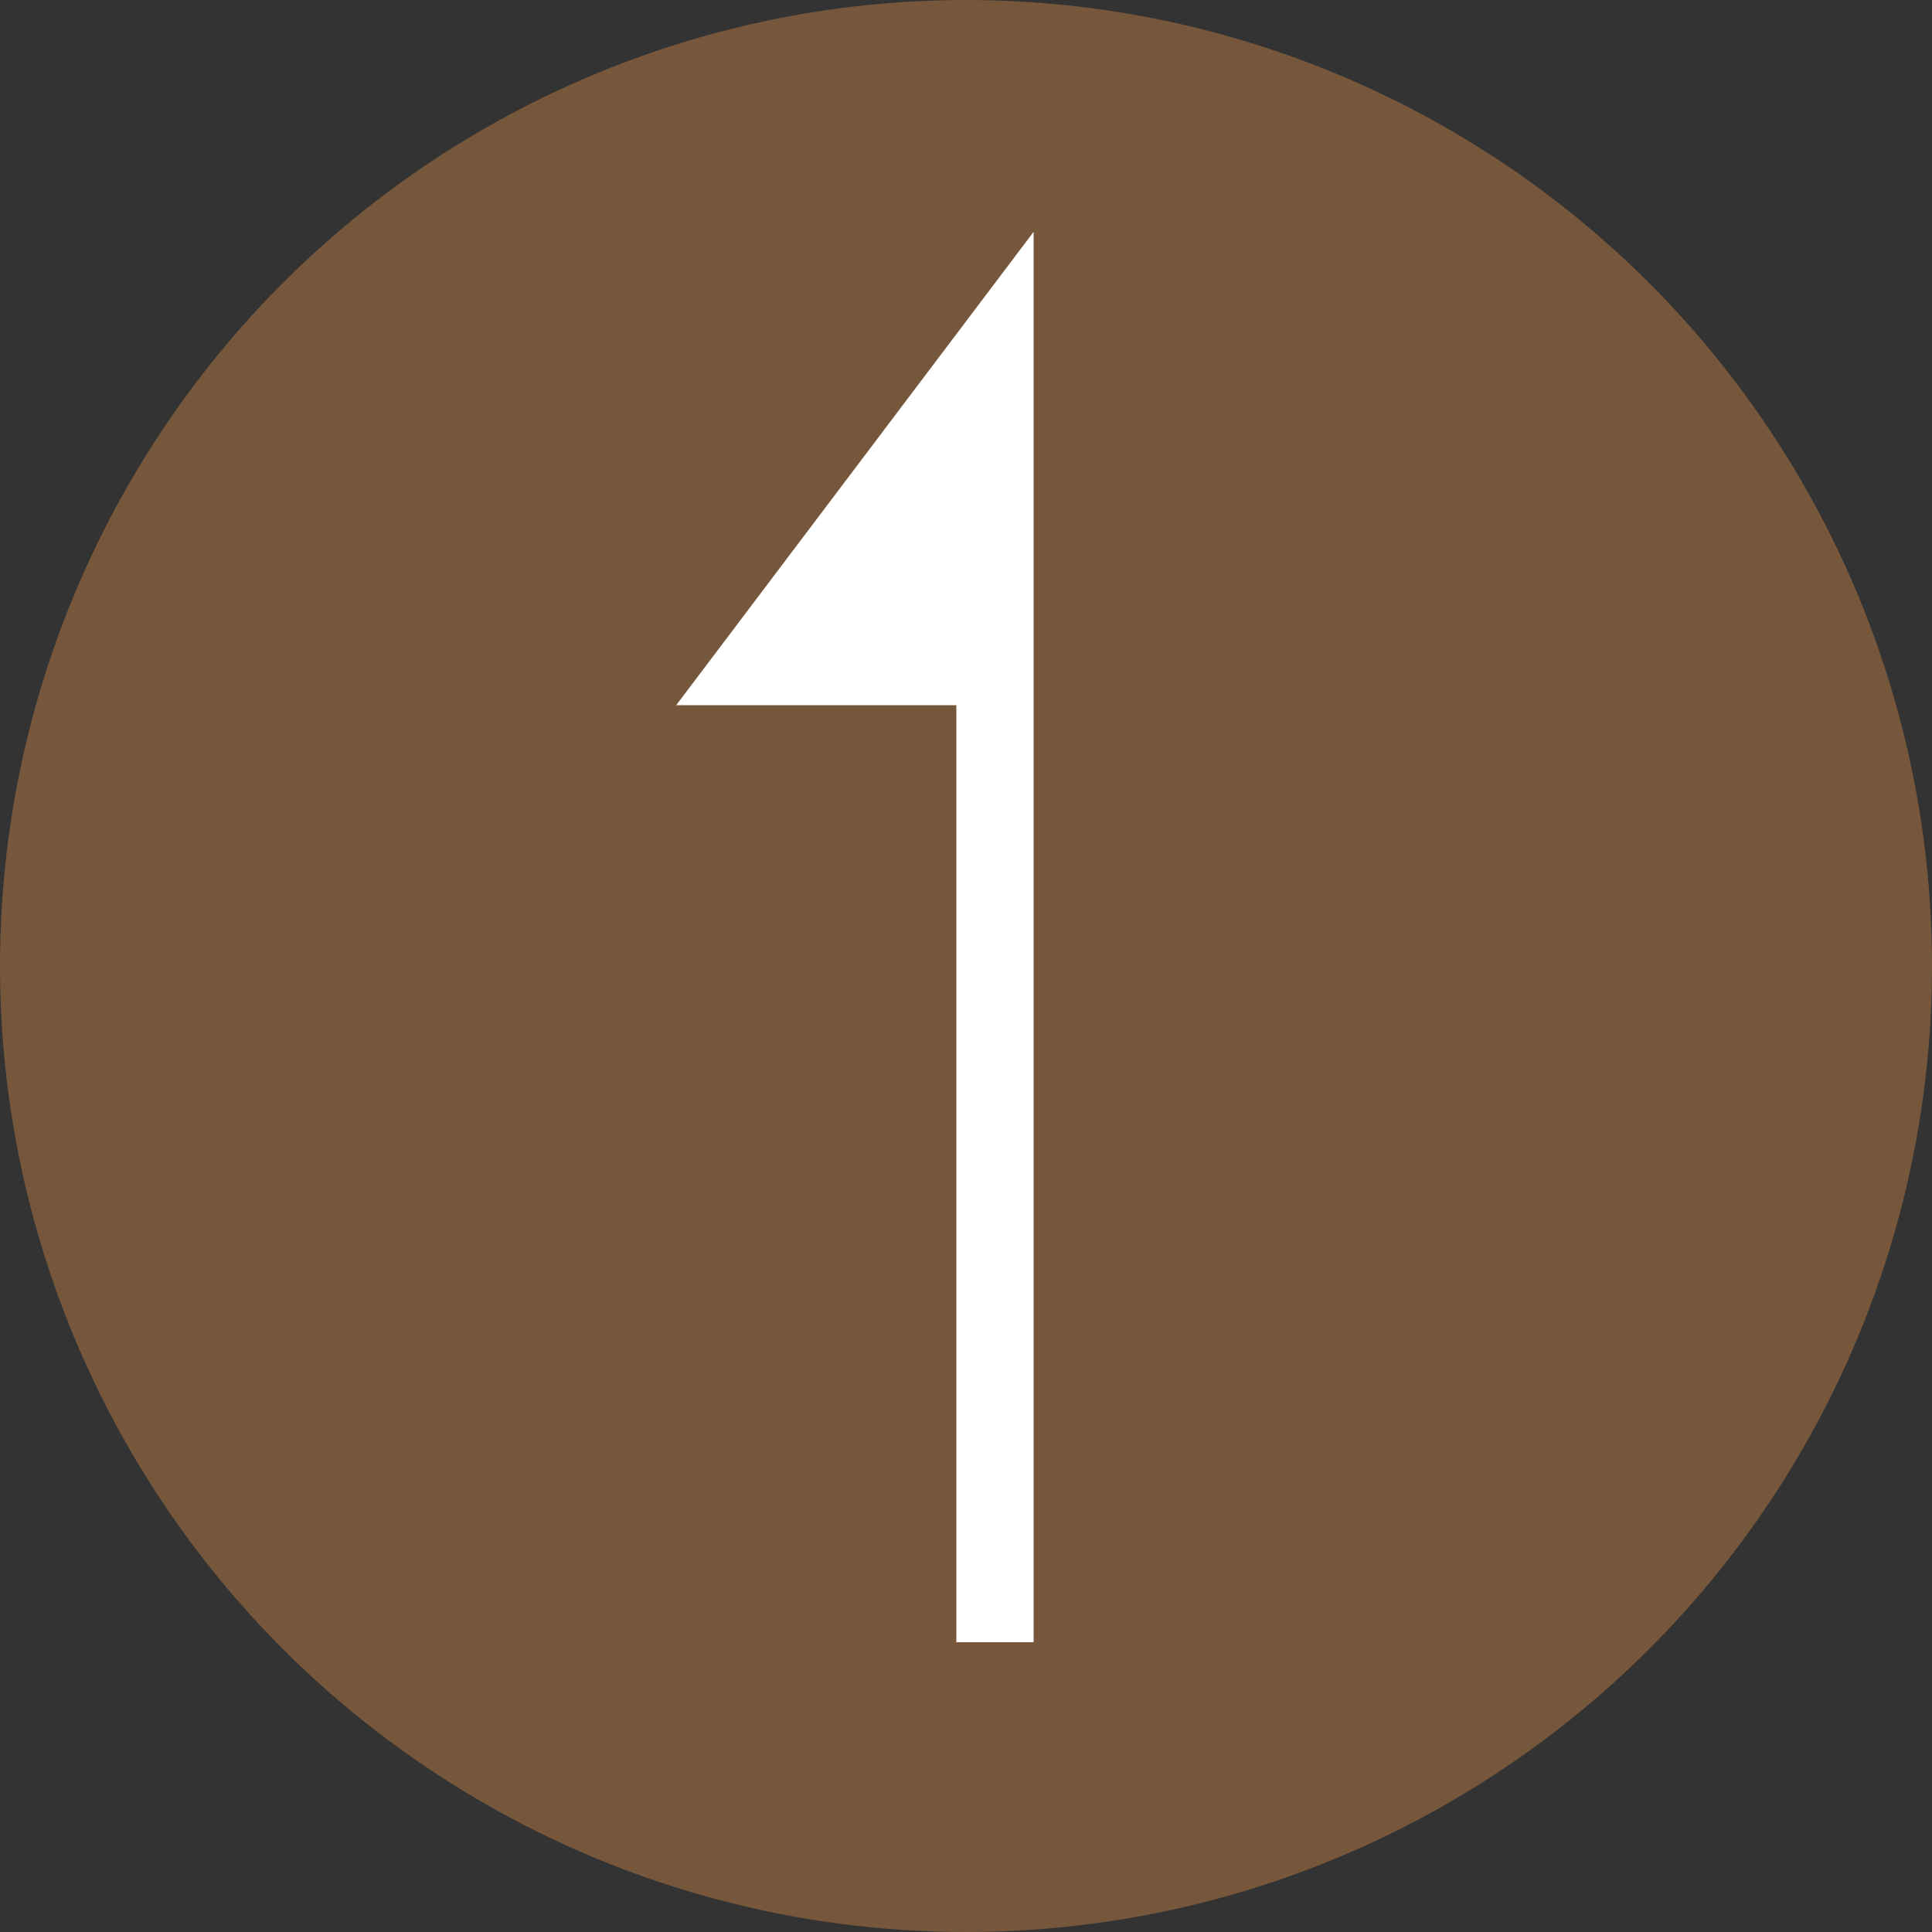
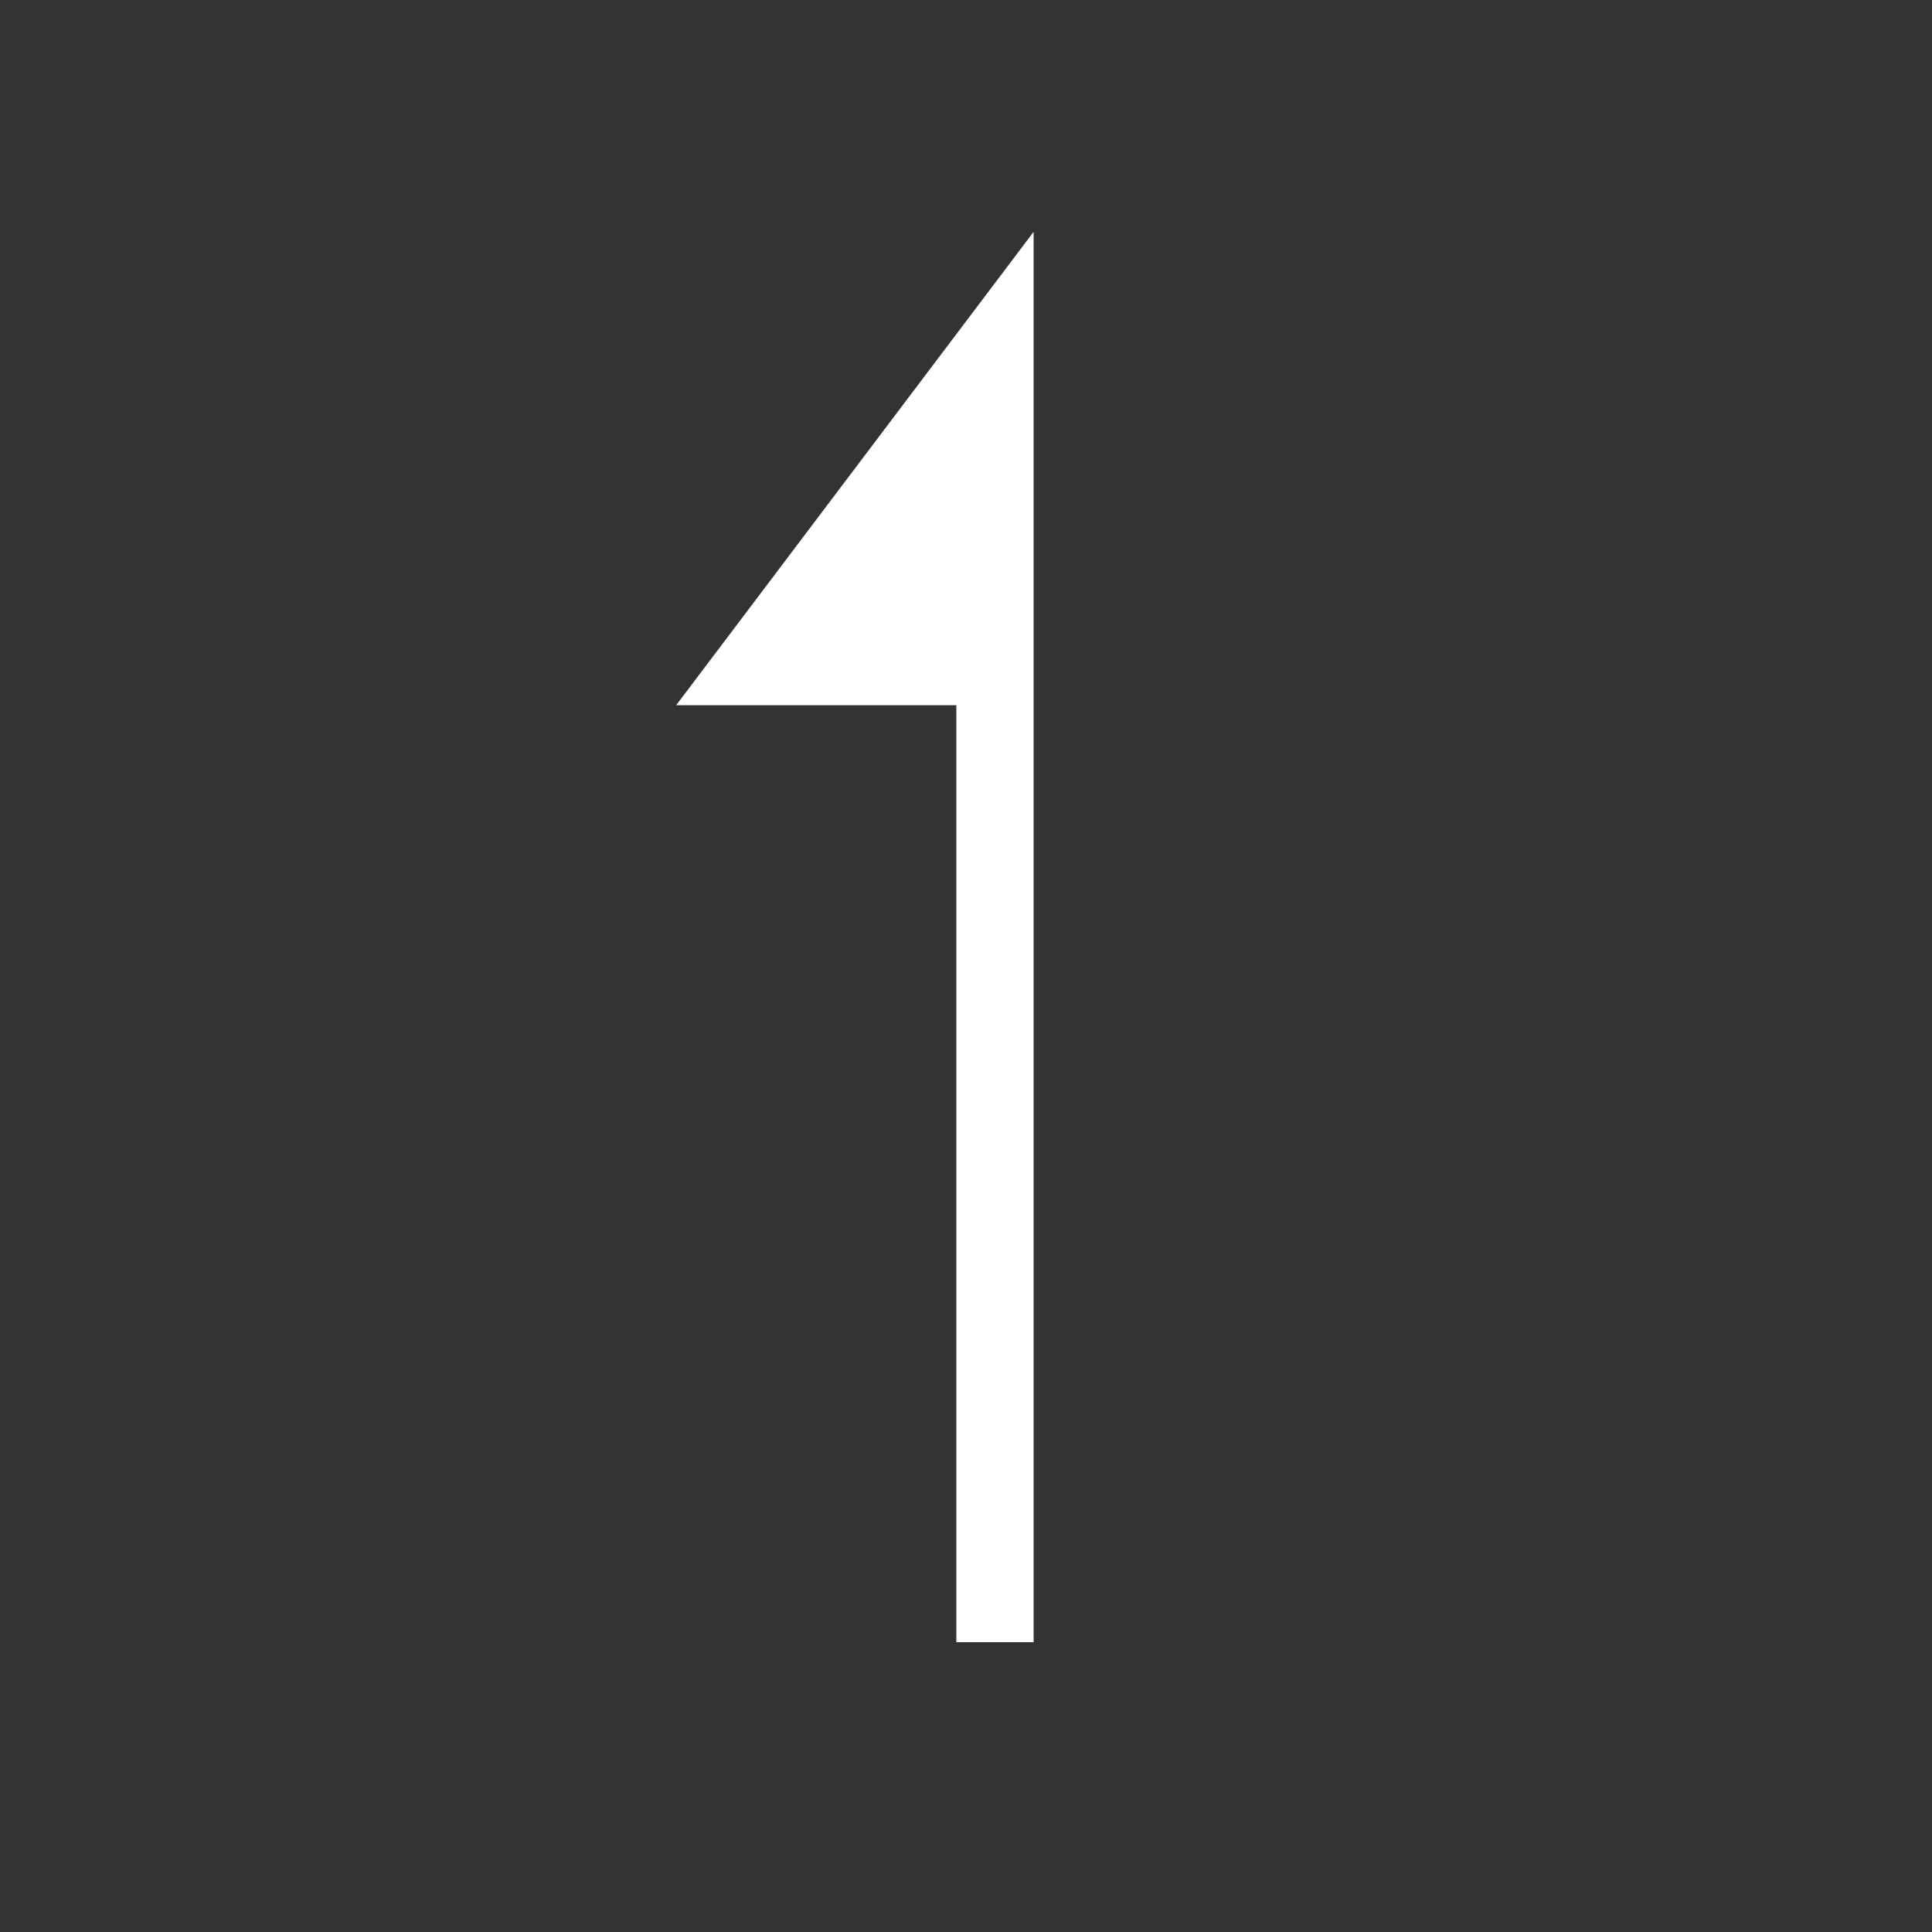
<svg xmlns="http://www.w3.org/2000/svg" version="1.1" id="レイヤー_1" x="0px" y="0px" viewBox="0 0 20 20" style="enable-background:new 0 0 20 20;" xml:space="preserve">
  <rect x="0" y="0" width="20" height="20" fill="#333333" stroke="none" />
  <style type="text/css">
	.st0{fill:#76573C;}
	.st1{fill:#FFFFFF;}
</style>
-   <circle class="st0" cx="10" cy="10" r="10" />
-   <path class="st1" d="M62,11.2L68.3,5c0,0,0.2-0.2,0.5-0.2S69.5,5,69.5,5l6.2,6.1c0,0,0.6,0.7-0.2,1.5c-1,0.4-1.2-0.2-1.2-0.2L68.9,7  l-5.4,5.6l-0.3,0.2c0,0-0.4,0.2-1-0.3c-0.4-0.4-0.3-0.9-0.3-0.9L62,11.2z" />
+   <path class="st1" d="M62,11.2L68.3,5c0,0,0.2-0.2,0.5-0.2S69.5,5,69.5,5l6.2,6.1c0,0,0.6,0.7-0.2,1.5c-1,0.4-1.2-0.2-1.2-0.2L68.9,7  l-5.4,5.6l-0.3,0.2c-0.4-0.4-0.3-0.9-0.3-0.9L62,11.2z" />
  <polygon class="st1" points="7,7.3 9.9,7.3 9.9,17 10.7,17 10.7,2.4 " />
</svg>